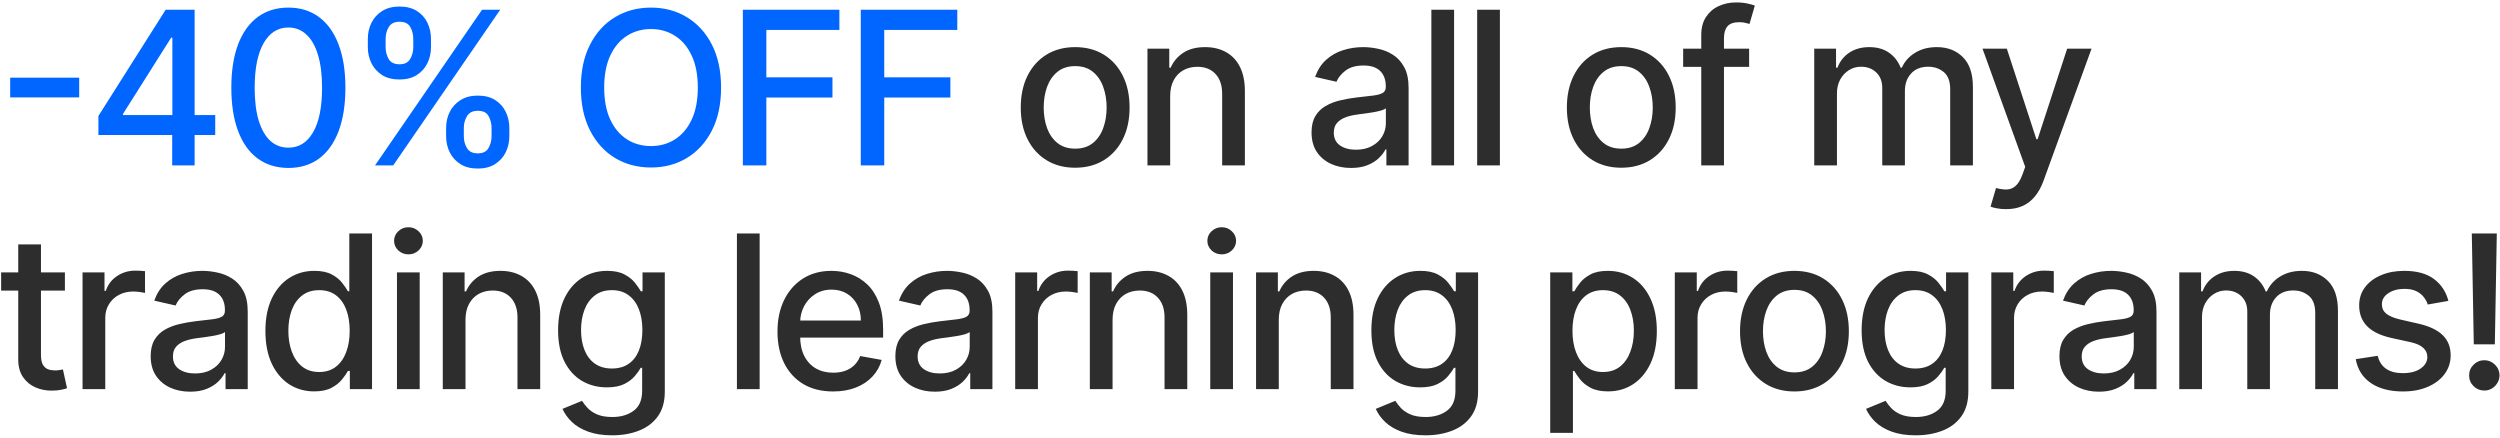
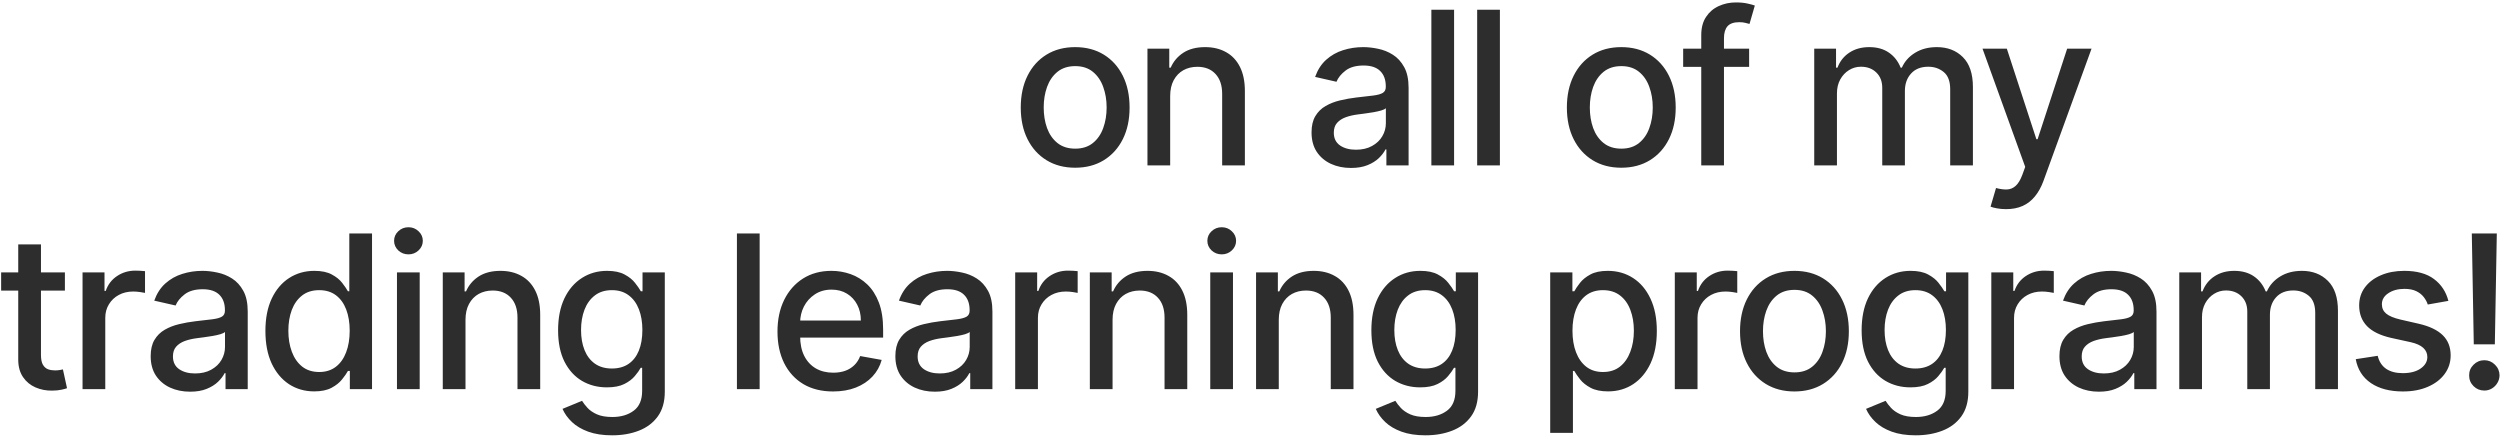
<svg xmlns="http://www.w3.org/2000/svg" width="514" height="90" viewBox="0 0 514 90" fill="none">
-   <path d="M16.281 15.969V20.031H2.094V15.969H16.281ZM20.233 27.75V23.844L34.062 2H37.14V7.75H35.187L25.296 23.406V23.656H44.249V27.75H20.233ZM35.405 34V26.562L35.437 24.781V2H40.015V34H35.405ZM59.295 34.531C56.826 34.521 54.717 33.87 52.967 32.578C51.217 31.287 49.878 29.406 48.951 26.938C48.024 24.469 47.561 21.495 47.561 18.016C47.561 14.547 48.024 11.583 48.951 9.125C49.889 6.667 51.233 4.792 52.983 3.5C54.743 2.208 56.847 1.562 59.295 1.562C61.743 1.562 63.842 2.214 65.592 3.516C67.342 4.807 68.68 6.682 69.608 9.141C70.545 11.588 71.014 14.547 71.014 18.016C71.014 21.505 70.55 24.484 69.623 26.953C68.696 29.412 67.358 31.292 65.608 32.594C63.858 33.885 61.753 34.531 59.295 34.531ZM59.295 30.359C61.462 30.359 63.154 29.302 64.373 27.188C65.602 25.073 66.217 22.016 66.217 18.016C66.217 15.359 65.936 13.115 65.373 11.281C64.821 9.438 64.024 8.042 62.983 7.094C61.951 6.135 60.722 5.656 59.295 5.656C57.139 5.656 55.446 6.719 54.217 8.844C52.988 10.969 52.368 14.026 52.358 18.016C52.358 20.682 52.633 22.938 53.186 24.781C53.748 26.615 54.545 28.005 55.576 28.953C56.608 29.891 57.847 30.359 59.295 30.359ZM91.72 28V26.312C91.72 25.104 91.97 24 92.47 23C92.98 21.99 93.72 21.182 94.689 20.578C95.668 19.963 96.85 19.656 98.236 19.656C99.652 19.656 100.84 19.958 101.798 20.562C102.756 21.167 103.48 21.974 103.97 22.984C104.47 23.995 104.72 25.104 104.72 26.312V28C104.72 29.208 104.47 30.318 103.97 31.328C103.47 32.328 102.735 33.135 101.767 33.75C100.808 34.354 99.631 34.656 98.236 34.656C96.829 34.656 95.642 34.354 94.673 33.75C93.704 33.135 92.97 32.328 92.47 31.328C91.97 30.318 91.72 29.208 91.72 28ZM95.361 26.312V28C95.361 28.896 95.574 29.708 96.001 30.438C96.428 31.167 97.173 31.531 98.236 31.531C99.287 31.531 100.022 31.167 100.439 30.438C100.855 29.708 101.064 28.896 101.064 28V26.312C101.064 25.417 100.86 24.604 100.454 23.875C100.058 23.146 99.319 22.781 98.236 22.781C97.194 22.781 96.454 23.146 96.017 23.875C95.579 24.604 95.361 25.417 95.361 26.312ZM75.626 9.688V8C75.626 6.792 75.876 5.682 76.376 4.672C76.886 3.661 77.626 2.854 78.595 2.25C79.574 1.646 80.756 1.344 82.142 1.344C83.558 1.344 84.746 1.646 85.704 2.25C86.663 2.854 87.386 3.661 87.876 4.672C88.366 5.682 88.611 6.792 88.611 8V9.688C88.611 10.896 88.361 12.005 87.861 13.016C87.371 14.016 86.642 14.823 85.673 15.438C84.715 16.042 83.537 16.344 82.142 16.344C80.725 16.344 79.532 16.042 78.564 15.438C77.605 14.823 76.876 14.016 76.376 13.016C75.876 12.005 75.626 10.896 75.626 9.688ZM79.282 8V9.688C79.282 10.583 79.491 11.396 79.907 12.125C80.334 12.854 81.079 13.219 82.142 13.219C83.183 13.219 83.912 12.854 84.329 12.125C84.756 11.396 84.97 10.583 84.97 9.688V8C84.97 7.104 84.767 6.292 84.361 5.562C83.954 4.833 83.215 4.469 82.142 4.469C81.1 4.469 80.361 4.833 79.923 5.562C79.496 6.292 79.282 7.104 79.282 8ZM77.111 34L99.111 2H102.845L80.845 34H77.111ZM148.253 18C148.253 21.417 147.628 24.354 146.378 26.812C145.128 29.26 143.415 31.146 141.238 32.469C139.071 33.781 136.607 34.438 133.847 34.438C131.076 34.438 128.602 33.781 126.425 32.469C124.258 31.146 122.55 29.255 121.3 26.797C120.05 24.338 119.425 21.406 119.425 18C119.425 14.583 120.05 11.651 121.3 9.203C122.55 6.745 124.258 4.859 126.425 3.547C128.602 2.224 131.076 1.562 133.847 1.562C136.607 1.562 139.071 2.224 141.238 3.547C143.415 4.859 145.128 6.745 146.378 9.203C147.628 11.651 148.253 14.583 148.253 18ZM143.472 18C143.472 15.396 143.05 13.203 142.206 11.422C141.373 9.63 140.227 8.276 138.769 7.359C137.321 6.432 135.68 5.969 133.847 5.969C132.003 5.969 130.357 6.432 128.909 7.359C127.461 8.276 126.316 9.63 125.472 11.422C124.639 13.203 124.222 15.396 124.222 18C124.222 20.604 124.639 22.802 125.472 24.594C126.316 26.375 127.461 27.729 128.909 28.656C130.357 29.573 132.003 30.031 133.847 30.031C135.68 30.031 137.321 29.573 138.769 28.656C140.227 27.729 141.373 26.375 142.206 24.594C143.05 22.802 143.472 20.604 143.472 18ZM152.733 34V2H172.576V6.156H157.561V15.906H171.155V20.047H157.561V34H152.733ZM176.974 34V2H196.818V6.156H181.802V15.906H195.396V20.047H181.802V34H176.974Z" fill="#0066FF" />
  <path d="M221.054 34.484C218.804 34.484 216.841 33.969 215.163 32.938C213.486 31.906 212.184 30.463 211.257 28.609C210.33 26.755 209.867 24.588 209.867 22.109C209.867 19.62 210.33 17.443 211.257 15.578C212.184 13.713 213.486 12.266 215.163 11.234C216.841 10.203 218.804 9.688 221.054 9.688C223.304 9.688 225.268 10.203 226.945 11.234C228.622 12.266 229.924 13.713 230.851 15.578C231.778 17.443 232.242 19.62 232.242 22.109C232.242 24.588 231.778 26.755 230.851 28.609C229.924 30.463 228.622 31.906 226.945 32.938C225.268 33.969 223.304 34.484 221.054 34.484ZM221.07 30.562C222.528 30.562 223.736 30.177 224.695 29.406C225.653 28.635 226.361 27.609 226.82 26.328C227.288 25.047 227.523 23.635 227.523 22.094C227.523 20.562 227.288 19.156 226.82 17.875C226.361 16.583 225.653 15.547 224.695 14.766C223.736 13.984 222.528 13.594 221.07 13.594C219.601 13.594 218.382 13.984 217.413 14.766C216.455 15.547 215.742 16.583 215.273 17.875C214.814 19.156 214.585 20.562 214.585 22.094C214.585 23.635 214.814 25.047 215.273 26.328C215.742 27.609 216.455 28.635 217.413 29.406C218.382 30.177 219.601 30.562 221.07 30.562ZM240.588 19.75V34H235.916V10H240.401V13.906H240.698C241.25 12.635 242.114 11.615 243.291 10.844C244.479 10.073 245.974 9.688 247.776 9.688C249.411 9.688 250.843 10.031 252.073 10.719C253.302 11.396 254.255 12.406 254.932 13.75C255.609 15.094 255.948 16.755 255.948 18.734V34H251.276V19.297C251.276 17.557 250.823 16.198 249.916 15.219C249.01 14.229 247.765 13.734 246.182 13.734C245.099 13.734 244.135 13.969 243.291 14.438C242.458 14.906 241.797 15.594 241.307 16.5C240.828 17.396 240.588 18.479 240.588 19.75ZM277.762 34.531C276.241 34.531 274.866 34.25 273.637 33.688C272.408 33.115 271.434 32.286 270.715 31.203C270.007 30.12 269.653 28.792 269.653 27.219C269.653 25.865 269.913 24.75 270.434 23.875C270.955 23 271.658 22.307 272.543 21.797C273.429 21.287 274.418 20.901 275.512 20.641C276.606 20.38 277.721 20.182 278.856 20.047C280.293 19.88 281.46 19.745 282.356 19.641C283.252 19.526 283.903 19.344 284.309 19.094C284.715 18.844 284.918 18.438 284.918 17.875V17.766C284.918 16.401 284.533 15.344 283.762 14.594C283.002 13.844 281.866 13.469 280.356 13.469C278.783 13.469 277.543 13.818 276.637 14.516C275.741 15.203 275.122 15.969 274.778 16.812L270.387 15.812C270.908 14.354 271.668 13.177 272.668 12.281C273.679 11.375 274.84 10.719 276.153 10.312C277.465 9.896 278.846 9.688 280.293 9.688C281.252 9.688 282.267 9.802 283.34 10.031C284.424 10.25 285.434 10.656 286.372 11.25C287.319 11.844 288.096 12.693 288.7 13.797C289.304 14.891 289.606 16.312 289.606 18.062V34H285.043V30.719H284.856C284.554 31.323 284.101 31.917 283.497 32.5C282.892 33.083 282.116 33.568 281.168 33.953C280.221 34.339 279.085 34.531 277.762 34.531ZM278.778 30.781C280.069 30.781 281.174 30.526 282.09 30.016C283.017 29.505 283.721 28.838 284.2 28.016C284.689 27.182 284.934 26.292 284.934 25.344V22.25C284.767 22.417 284.444 22.573 283.965 22.719C283.497 22.854 282.96 22.974 282.356 23.078C281.752 23.172 281.163 23.26 280.59 23.344C280.017 23.417 279.538 23.479 279.153 23.531C278.247 23.646 277.418 23.838 276.668 24.109C275.929 24.38 275.335 24.771 274.887 25.281C274.45 25.781 274.231 26.448 274.231 27.281C274.231 28.438 274.658 29.312 275.512 29.906C276.366 30.49 277.455 30.781 278.778 30.781ZM298.96 2V34H294.289V2H298.96ZM308.378 2V34H303.706V2H308.378ZM333.337 34.484C331.087 34.484 329.123 33.969 327.446 32.938C325.769 31.906 324.467 30.463 323.54 28.609C322.613 26.755 322.149 24.588 322.149 22.109C322.149 19.62 322.613 17.443 323.54 15.578C324.467 13.713 325.769 12.266 327.446 11.234C329.123 10.203 331.087 9.688 333.337 9.688C335.587 9.688 337.55 10.203 339.227 11.234C340.904 12.266 342.206 13.713 343.133 15.578C344.061 17.443 344.524 19.62 344.524 22.109C344.524 24.588 344.061 26.755 343.133 28.609C342.206 30.463 340.904 31.906 339.227 32.938C337.55 33.969 335.587 34.484 333.337 34.484ZM333.352 30.562C334.811 30.562 336.019 30.177 336.977 29.406C337.936 28.635 338.644 27.609 339.102 26.328C339.571 25.047 339.805 23.635 339.805 22.094C339.805 20.562 339.571 19.156 339.102 17.875C338.644 16.583 337.936 15.547 336.977 14.766C336.019 13.984 334.811 13.594 333.352 13.594C331.883 13.594 330.665 13.984 329.696 14.766C328.738 15.547 328.024 16.583 327.555 17.875C327.097 19.156 326.868 20.562 326.868 22.094C326.868 23.635 327.097 25.047 327.555 26.328C328.024 27.609 328.738 28.635 329.696 29.406C330.665 30.177 331.883 30.562 333.352 30.562ZM359.621 10V13.75H346.058V10H359.621ZM349.777 34V7.219C349.777 5.719 350.105 4.474 350.761 3.484C351.418 2.484 352.287 1.74 353.371 1.25C354.454 0.75 355.631 0.5 356.902 0.5C357.84 0.5 358.642 0.578 359.308 0.734C359.975 0.88 360.47 1.016 360.793 1.141L359.699 4.922C359.48 4.859 359.199 4.786 358.855 4.703C358.511 4.609 358.095 4.562 357.605 4.562C356.47 4.562 355.657 4.844 355.168 5.406C354.688 5.969 354.449 6.781 354.449 7.844V34H349.777ZM373.006 34V10H377.49V13.906H377.787C378.287 12.583 379.105 11.552 380.24 10.812C381.375 10.062 382.735 9.688 384.318 9.688C385.922 9.688 387.266 10.062 388.349 10.812C389.443 11.562 390.25 12.594 390.771 13.906H391.021C391.594 12.625 392.506 11.604 393.756 10.844C395.006 10.073 396.495 9.688 398.224 9.688C400.401 9.688 402.177 10.37 403.552 11.734C404.938 13.099 405.631 15.156 405.631 17.906V34H400.959V18.344C400.959 16.719 400.516 15.542 399.631 14.812C398.745 14.083 397.688 13.719 396.459 13.719C394.938 13.719 393.756 14.188 392.912 15.125C392.068 16.052 391.646 17.245 391.646 18.703V34H386.99V18.047C386.99 16.745 386.584 15.698 385.771 14.906C384.959 14.115 383.901 13.719 382.599 13.719C381.714 13.719 380.896 13.953 380.146 14.422C379.407 14.88 378.808 15.521 378.349 16.344C377.901 17.167 377.677 18.12 377.677 19.203V34H373.006ZM412.446 43C411.748 43 411.113 42.943 410.54 42.828C409.967 42.724 409.54 42.609 409.259 42.484L410.384 38.656C411.238 38.885 411.998 38.984 412.665 38.953C413.332 38.922 413.92 38.672 414.43 38.203C414.951 37.734 415.41 36.969 415.805 35.906L416.384 34.312L407.602 10H412.602L418.68 28.625H418.93L425.009 10H430.024L420.134 37.203C419.675 38.453 419.092 39.51 418.384 40.375C417.675 41.25 416.832 41.906 415.852 42.344C414.873 42.781 413.738 43 412.446 43ZM13.344 56V59.75H0.234V56H13.344ZM3.75 50.25H8.422V72.953C8.422 73.859 8.557 74.542 8.828 75C9.099 75.448 9.448 75.755 9.875 75.922C10.312 76.078 10.787 76.156 11.297 76.156C11.672 76.156 12 76.13 12.281 76.078C12.562 76.026 12.781 75.984 12.938 75.953L13.781 79.812C13.51 79.917 13.125 80.021 12.625 80.125C12.125 80.24 11.5 80.302 10.75 80.312C9.521 80.333 8.375 80.115 7.312 79.656C6.25 79.198 5.391 78.49 4.734 77.531C4.078 76.573 3.75 75.37 3.75 73.922V50.25ZM16.972 80V56H21.487V59.812H21.737C22.175 58.521 22.946 57.505 24.05 56.766C25.164 56.016 26.425 55.641 27.831 55.641C28.123 55.641 28.466 55.651 28.862 55.672C29.269 55.693 29.586 55.719 29.816 55.75V60.219C29.628 60.167 29.295 60.109 28.816 60.047C28.336 59.974 27.857 59.938 27.378 59.938C26.274 59.938 25.289 60.172 24.425 60.641C23.571 61.099 22.894 61.74 22.394 62.562C21.894 63.375 21.644 64.302 21.644 65.344V80H16.972ZM39.088 80.531C37.567 80.531 36.192 80.25 34.963 79.688C33.734 79.115 32.76 78.287 32.041 77.203C31.333 76.12 30.979 74.792 30.979 73.219C30.979 71.865 31.239 70.75 31.76 69.875C32.281 69 32.984 68.307 33.869 67.797C34.755 67.287 35.744 66.901 36.838 66.641C37.932 66.38 39.046 66.182 40.182 66.047C41.619 65.88 42.786 65.745 43.682 65.641C44.578 65.526 45.229 65.344 45.635 65.094C46.041 64.844 46.244 64.438 46.244 63.875V63.766C46.244 62.401 45.859 61.344 45.088 60.594C44.328 59.844 43.192 59.469 41.682 59.469C40.109 59.469 38.869 59.818 37.963 60.516C37.067 61.203 36.447 61.969 36.104 62.812L31.713 61.812C32.234 60.354 32.994 59.177 33.994 58.281C35.005 57.375 36.166 56.719 37.479 56.312C38.791 55.896 40.171 55.688 41.619 55.688C42.578 55.688 43.593 55.802 44.666 56.031C45.749 56.25 46.76 56.656 47.697 57.25C48.645 57.844 49.421 58.693 50.026 59.797C50.63 60.891 50.932 62.312 50.932 64.062V80H46.369V76.719H46.182C45.88 77.323 45.426 77.917 44.822 78.5C44.218 79.083 43.442 79.568 42.494 79.953C41.546 80.338 40.411 80.531 39.088 80.531ZM40.104 76.781C41.395 76.781 42.499 76.526 43.416 76.016C44.343 75.505 45.046 74.838 45.526 74.016C46.015 73.182 46.26 72.292 46.26 71.344V68.25C46.093 68.417 45.77 68.573 45.291 68.719C44.822 68.854 44.286 68.974 43.682 69.078C43.078 69.172 42.489 69.26 41.916 69.344C41.343 69.417 40.864 69.479 40.479 69.531C39.572 69.646 38.744 69.838 37.994 70.109C37.255 70.38 36.661 70.771 36.213 71.281C35.776 71.781 35.557 72.448 35.557 73.281C35.557 74.438 35.984 75.312 36.838 75.906C37.692 76.49 38.781 76.781 40.104 76.781ZM64.599 80.469C62.661 80.469 60.932 79.974 59.411 78.984C57.901 77.984 56.713 76.562 55.849 74.719C54.995 72.865 54.568 70.641 54.568 68.047C54.568 65.453 55 63.234 55.864 61.391C56.739 59.547 57.937 58.135 59.458 57.156C60.979 56.177 62.703 55.688 64.63 55.688C66.12 55.688 67.317 55.938 68.224 56.438C69.14 56.927 69.849 57.5 70.349 58.156C70.859 58.812 71.255 59.391 71.536 59.891H71.817V48H76.489V80H71.927V76.266H71.536C71.255 76.776 70.849 77.359 70.317 78.016C69.797 78.672 69.078 79.245 68.161 79.734C67.245 80.224 66.057 80.469 64.599 80.469ZM65.63 76.484C66.974 76.484 68.109 76.13 69.036 75.422C69.974 74.703 70.682 73.708 71.161 72.438C71.651 71.167 71.896 69.688 71.896 68C71.896 66.333 71.656 64.875 71.177 63.625C70.698 62.375 69.995 61.401 69.067 60.703C68.14 60.005 66.995 59.656 65.63 59.656C64.224 59.656 63.052 60.021 62.114 60.75C61.177 61.479 60.468 62.474 59.989 63.734C59.521 64.995 59.286 66.417 59.286 68C59.286 69.604 59.526 71.047 60.005 72.328C60.484 73.609 61.193 74.625 62.13 75.375C63.078 76.115 64.245 76.484 65.63 76.484ZM81.617 80V56H86.289V80H81.617ZM83.977 52.297C83.164 52.297 82.466 52.026 81.883 51.484C81.31 50.932 81.024 50.276 81.024 49.516C81.024 48.745 81.31 48.089 81.883 47.547C82.466 46.995 83.164 46.719 83.977 46.719C84.789 46.719 85.482 46.995 86.055 47.547C86.638 48.089 86.93 48.745 86.93 49.516C86.93 50.276 86.638 50.932 86.055 51.484C85.482 52.026 84.789 52.297 83.977 52.297ZM95.706 65.75V80H91.034V56H95.519V59.906H95.816C96.368 58.635 97.232 57.615 98.409 56.844C99.597 56.073 101.092 55.688 102.894 55.688C104.529 55.688 105.961 56.031 107.191 56.719C108.42 57.396 109.373 58.406 110.05 59.75C110.727 61.094 111.066 62.755 111.066 64.734V80H106.394V65.297C106.394 63.557 105.941 62.198 105.034 61.219C104.128 60.229 102.883 59.734 101.3 59.734C100.217 59.734 99.253 59.969 98.409 60.438C97.576 60.906 96.915 61.594 96.425 62.5C95.946 63.396 95.706 64.479 95.706 65.75ZM125.854 89.5C123.948 89.5 122.307 89.25 120.932 88.75C119.567 88.25 118.453 87.588 117.588 86.766C116.724 85.943 116.078 85.042 115.651 84.062L119.666 82.406C119.948 82.865 120.323 83.349 120.791 83.859C121.27 84.38 121.916 84.823 122.729 85.188C123.552 85.552 124.609 85.734 125.901 85.734C127.671 85.734 129.135 85.302 130.291 84.438C131.448 83.583 132.026 82.219 132.026 80.344V75.625H131.729C131.448 76.135 131.041 76.703 130.51 77.328C129.989 77.953 129.27 78.495 128.354 78.953C127.437 79.412 126.244 79.641 124.776 79.641C122.88 79.641 121.171 79.198 119.651 78.312C118.14 77.417 116.942 76.099 116.057 74.359C115.182 72.609 114.744 70.458 114.744 67.906C114.744 65.354 115.177 63.167 116.041 61.344C116.916 59.521 118.114 58.125 119.635 57.156C121.156 56.177 122.88 55.688 124.807 55.688C126.296 55.688 127.5 55.938 128.416 56.438C129.333 56.927 130.046 57.5 130.557 58.156C131.078 58.812 131.479 59.391 131.76 59.891H132.104V56H136.682V80.531C136.682 82.594 136.203 84.287 135.244 85.609C134.286 86.932 132.989 87.912 131.354 88.547C129.729 89.182 127.895 89.5 125.854 89.5ZM125.807 75.766C127.151 75.766 128.286 75.453 129.213 74.828C130.151 74.193 130.859 73.287 131.338 72.109C131.828 70.922 132.073 69.5 132.073 67.844C132.073 66.229 131.833 64.807 131.354 63.578C130.875 62.349 130.171 61.391 129.244 60.703C128.317 60.005 127.171 59.656 125.807 59.656C124.401 59.656 123.229 60.021 122.291 60.75C121.354 61.469 120.645 62.448 120.166 63.688C119.698 64.927 119.463 66.312 119.463 67.844C119.463 69.417 119.703 70.797 120.182 71.984C120.661 73.172 121.369 74.099 122.307 74.766C123.255 75.432 124.421 75.766 125.807 75.766ZM156.184 48V80H151.512V48H156.184ZM171.273 80.484C168.908 80.484 166.872 79.979 165.163 78.969C163.466 77.948 162.153 76.516 161.226 74.672C160.309 72.818 159.851 70.646 159.851 68.156C159.851 65.698 160.309 63.531 161.226 61.656C162.153 59.781 163.445 58.318 165.101 57.266C166.768 56.214 168.716 55.688 170.945 55.688C172.299 55.688 173.611 55.911 174.882 56.359C176.153 56.807 177.294 57.51 178.304 58.469C179.314 59.427 180.111 60.672 180.695 62.203C181.278 63.724 181.57 65.573 181.57 67.75V69.406H162.492V65.906H176.992C176.992 64.677 176.742 63.589 176.242 62.641C175.742 61.682 175.038 60.927 174.132 60.375C173.236 59.823 172.184 59.547 170.976 59.547C169.663 59.547 168.518 59.87 167.538 60.516C166.57 61.151 165.82 61.984 165.288 63.016C164.768 64.037 164.507 65.146 164.507 66.344V69.078C164.507 70.682 164.788 72.047 165.351 73.172C165.924 74.297 166.721 75.156 167.742 75.75C168.762 76.333 169.955 76.625 171.32 76.625C172.205 76.625 173.012 76.5 173.742 76.25C174.471 75.99 175.101 75.604 175.632 75.094C176.163 74.583 176.57 73.953 176.851 73.203L181.273 74C180.919 75.302 180.283 76.443 179.367 77.422C178.46 78.391 177.32 79.146 175.945 79.688C174.58 80.219 173.023 80.484 171.273 80.484ZM192.198 80.531C190.677 80.531 189.302 80.25 188.073 79.688C186.843 79.115 185.87 78.287 185.151 77.203C184.442 76.12 184.088 74.792 184.088 73.219C184.088 71.865 184.349 70.75 184.87 69.875C185.39 69 186.093 68.307 186.979 67.797C187.864 67.287 188.854 66.901 189.948 66.641C191.041 66.38 192.156 66.182 193.291 66.047C194.729 65.88 195.896 65.745 196.791 65.641C197.687 65.526 198.338 65.344 198.745 65.094C199.151 64.844 199.354 64.438 199.354 63.875V63.766C199.354 62.401 198.968 61.344 198.198 60.594C197.437 59.844 196.302 59.469 194.791 59.469C193.218 59.469 191.979 59.818 191.073 60.516C190.177 61.203 189.557 61.969 189.213 62.812L184.823 61.812C185.343 60.354 186.104 59.177 187.104 58.281C188.114 57.375 189.276 56.719 190.588 56.312C191.901 55.896 193.281 55.688 194.729 55.688C195.687 55.688 196.703 55.802 197.776 56.031C198.859 56.25 199.87 56.656 200.807 57.25C201.755 57.844 202.531 58.693 203.135 59.797C203.739 60.891 204.041 62.312 204.041 64.062V80H199.479V76.719H199.291C198.989 77.323 198.536 77.917 197.932 78.5C197.328 79.083 196.552 79.568 195.604 79.953C194.656 80.338 193.521 80.531 192.198 80.531ZM193.213 76.781C194.505 76.781 195.609 76.526 196.526 76.016C197.453 75.505 198.156 74.838 198.635 74.016C199.125 73.182 199.37 72.292 199.37 71.344V68.25C199.203 68.417 198.88 68.573 198.401 68.719C197.932 68.854 197.396 68.974 196.791 69.078C196.187 69.172 195.599 69.26 195.026 69.344C194.453 69.417 193.974 69.479 193.588 69.531C192.682 69.646 191.854 69.838 191.104 70.109C190.364 70.38 189.771 70.771 189.323 71.281C188.885 71.781 188.666 72.448 188.666 73.281C188.666 74.438 189.093 75.312 189.948 75.906C190.802 76.49 191.89 76.781 193.213 76.781ZM208.724 80V56H213.24V59.812H213.49C213.927 58.521 214.698 57.505 215.802 56.766C216.917 56.016 218.177 55.641 219.583 55.641C219.875 55.641 220.219 55.651 220.615 55.672C221.021 55.693 221.339 55.719 221.568 55.75V60.219C221.38 60.167 221.047 60.109 220.568 60.047C220.089 59.974 219.609 59.938 219.13 59.938C218.026 59.938 217.042 60.172 216.177 60.641C215.323 61.099 214.646 61.74 214.146 62.562C213.646 63.375 213.396 64.302 213.396 65.344V80H208.724ZM228.743 65.75V80H224.071V56H228.555V59.906H228.852C229.404 58.635 230.269 57.615 231.446 56.844C232.633 56.073 234.128 55.688 235.93 55.688C237.566 55.688 238.998 56.031 240.227 56.719C241.456 57.396 242.409 58.406 243.086 59.75C243.763 61.094 244.102 62.755 244.102 64.734V80H239.43V65.297C239.43 63.557 238.977 62.198 238.071 61.219C237.165 60.229 235.92 59.734 234.336 59.734C233.253 59.734 232.29 59.969 231.446 60.438C230.612 60.906 229.951 61.594 229.461 62.5C228.982 63.396 228.743 64.479 228.743 65.75ZM248.828 80V56H253.5V80H248.828ZM251.187 52.297C250.375 52.297 249.677 52.026 249.093 51.484C248.52 50.932 248.234 50.276 248.234 49.516C248.234 48.745 248.52 48.089 249.093 47.547C249.677 46.995 250.375 46.719 251.187 46.719C252 46.719 252.692 46.995 253.265 47.547C253.848 48.089 254.14 48.745 254.14 49.516C254.14 50.276 253.848 50.932 253.265 51.484C252.692 52.026 252 52.297 251.187 52.297ZM262.917 65.75V80H258.245V56H262.729V59.906H263.026C263.578 58.635 264.443 57.615 265.62 56.844C266.807 56.073 268.302 55.688 270.104 55.688C271.739 55.688 273.172 56.031 274.401 56.719C275.63 57.396 276.583 58.406 277.26 59.75C277.937 61.094 278.276 62.755 278.276 64.734V80H273.604V65.297C273.604 63.557 273.151 62.198 272.245 61.219C271.338 60.229 270.094 59.734 268.51 59.734C267.427 59.734 266.463 59.969 265.62 60.438C264.786 60.906 264.125 61.594 263.635 62.5C263.156 63.396 262.917 64.479 262.917 65.75ZM293.064 89.5C291.158 89.5 289.517 89.25 288.142 88.75C286.778 88.25 285.663 87.588 284.798 86.766C283.934 85.943 283.288 85.042 282.861 84.062L286.877 82.406C287.158 82.865 287.533 83.349 288.002 83.859C288.481 84.38 289.127 84.823 289.939 85.188C290.762 85.552 291.819 85.734 293.111 85.734C294.882 85.734 296.345 85.302 297.502 84.438C298.658 83.583 299.236 82.219 299.236 80.344V75.625H298.939C298.658 76.135 298.252 76.703 297.72 77.328C297.199 77.953 296.481 78.495 295.564 78.953C294.647 79.412 293.455 79.641 291.986 79.641C290.09 79.641 288.382 79.198 286.861 78.312C285.351 77.417 284.153 76.099 283.267 74.359C282.392 72.609 281.955 70.458 281.955 67.906C281.955 65.354 282.387 63.167 283.252 61.344C284.127 59.521 285.324 58.125 286.845 57.156C288.366 56.177 290.09 55.688 292.017 55.688C293.507 55.688 294.71 55.938 295.627 56.438C296.543 56.927 297.257 57.5 297.767 58.156C298.288 58.812 298.689 59.391 298.97 59.891H299.314V56H303.892V80.531C303.892 82.594 303.413 84.287 302.455 85.609C301.496 86.932 300.199 87.912 298.564 88.547C296.939 89.182 295.106 89.5 293.064 89.5ZM293.017 75.766C294.361 75.766 295.496 75.453 296.423 74.828C297.361 74.193 298.069 73.287 298.548 72.109C299.038 70.922 299.283 69.5 299.283 67.844C299.283 66.229 299.043 64.807 298.564 63.578C298.085 62.349 297.382 61.391 296.455 60.703C295.528 60.005 294.382 59.656 293.017 59.656C291.611 59.656 290.439 60.021 289.502 60.75C288.564 61.469 287.856 62.448 287.377 63.688C286.908 64.927 286.673 66.312 286.673 67.844C286.673 69.417 286.913 70.797 287.392 71.984C287.871 73.172 288.58 74.099 289.517 74.766C290.465 75.432 291.632 75.766 293.017 75.766ZM318.722 89V56H323.285V59.891H323.675C323.946 59.391 324.337 58.812 324.847 58.156C325.358 57.5 326.066 56.927 326.972 56.438C327.879 55.938 329.077 55.688 330.566 55.688C332.504 55.688 334.233 56.177 335.754 57.156C337.274 58.135 338.467 59.547 339.332 61.391C340.207 63.234 340.644 65.453 340.644 68.047C340.644 70.641 340.212 72.865 339.347 74.719C338.483 76.562 337.295 77.984 335.785 78.984C334.274 79.974 332.55 80.469 330.613 80.469C329.155 80.469 327.962 80.224 327.035 79.734C326.118 79.245 325.399 78.672 324.879 78.016C324.358 77.359 323.957 76.776 323.675 76.266H323.394V89H318.722ZM323.3 68C323.3 69.688 323.545 71.167 324.035 72.438C324.524 73.708 325.233 74.703 326.16 75.422C327.087 76.13 328.222 76.484 329.566 76.484C330.962 76.484 332.129 76.115 333.066 75.375C334.004 74.625 334.712 73.609 335.191 72.328C335.681 71.047 335.925 69.604 335.925 68C335.925 66.417 335.686 64.995 335.207 63.734C334.738 62.474 334.03 61.479 333.082 60.75C332.144 60.021 330.972 59.656 329.566 59.656C328.212 59.656 327.066 60.005 326.129 60.703C325.202 61.401 324.498 62.375 324.019 63.625C323.54 64.875 323.3 66.333 323.3 68ZM344.339 80V56H348.854V59.812H349.104C349.542 58.521 350.313 57.505 351.417 56.766C352.531 56.016 353.792 55.641 355.198 55.641C355.49 55.641 355.833 55.651 356.229 55.672C356.635 55.693 356.953 55.719 357.182 55.75V60.219C356.995 60.167 356.662 60.109 356.182 60.047C355.703 59.974 355.224 59.938 354.745 59.938C353.641 59.938 352.656 60.172 351.792 60.641C350.938 61.099 350.26 61.74 349.76 62.562C349.26 63.375 349.01 64.302 349.01 65.344V80H344.339ZM368.935 80.484C366.685 80.484 364.722 79.969 363.045 78.938C361.368 77.906 360.066 76.463 359.138 74.609C358.211 72.755 357.748 70.588 357.748 68.109C357.748 65.62 358.211 63.443 359.138 61.578C360.066 59.714 361.368 58.266 363.045 57.234C364.722 56.203 366.685 55.688 368.935 55.688C371.185 55.688 373.149 56.203 374.826 57.234C376.503 58.266 377.805 59.714 378.732 61.578C379.659 63.443 380.123 65.62 380.123 68.109C380.123 70.588 379.659 72.755 378.732 74.609C377.805 76.463 376.503 77.906 374.826 78.938C373.149 79.969 371.185 80.484 368.935 80.484ZM368.951 76.562C370.409 76.562 371.618 76.177 372.576 75.406C373.534 74.635 374.243 73.609 374.701 72.328C375.17 71.047 375.404 69.635 375.404 68.094C375.404 66.562 375.17 65.156 374.701 63.875C374.243 62.583 373.534 61.547 372.576 60.766C371.618 59.984 370.409 59.594 368.951 59.594C367.482 59.594 366.263 59.984 365.295 60.766C364.336 61.547 363.623 62.583 363.154 63.875C362.696 65.156 362.467 66.562 362.467 68.094C362.467 69.635 362.696 71.047 363.154 72.328C363.623 73.609 364.336 74.635 365.295 75.406C366.263 76.177 367.482 76.562 368.951 76.562ZM393.86 89.5C391.954 89.5 390.313 89.25 388.938 88.75C387.574 88.25 386.459 87.588 385.595 86.766C384.73 85.943 384.084 85.042 383.657 84.062L387.673 82.406C387.954 82.865 388.329 83.349 388.798 83.859C389.277 84.38 389.923 84.823 390.735 85.188C391.558 85.552 392.615 85.734 393.907 85.734C395.678 85.734 397.141 85.302 398.298 84.438C399.454 83.583 400.032 82.219 400.032 80.344V75.625H399.735C399.454 76.135 399.048 76.703 398.516 77.328C397.996 77.953 397.277 78.495 396.36 78.953C395.444 79.412 394.251 79.641 392.782 79.641C390.886 79.641 389.178 79.198 387.657 78.312C386.147 77.417 384.949 76.099 384.063 74.359C383.188 72.609 382.751 70.458 382.751 67.906C382.751 65.354 383.183 63.167 384.048 61.344C384.923 59.521 386.121 58.125 387.641 57.156C389.162 56.177 390.886 55.688 392.813 55.688C394.303 55.688 395.506 55.938 396.423 56.438C397.339 56.927 398.053 57.5 398.563 58.156C399.084 58.812 399.485 59.391 399.766 59.891H400.11V56H404.688V80.531C404.688 82.594 404.209 84.287 403.251 85.609C402.292 86.932 400.996 87.912 399.36 88.547C397.735 89.182 395.902 89.5 393.86 89.5ZM393.813 75.766C395.157 75.766 396.292 75.453 397.22 74.828C398.157 74.193 398.865 73.287 399.345 72.109C399.834 70.922 400.079 69.5 400.079 67.844C400.079 66.229 399.839 64.807 399.36 63.578C398.881 62.349 398.178 61.391 397.251 60.703C396.324 60.005 395.178 59.656 393.813 59.656C392.407 59.656 391.235 60.021 390.298 60.75C389.36 61.469 388.652 62.448 388.173 63.688C387.704 64.927 387.47 66.312 387.47 67.844C387.47 69.417 387.709 70.797 388.188 71.984C388.667 73.172 389.376 74.099 390.313 74.766C391.261 75.432 392.428 75.766 393.813 75.766ZM409.414 80V56H413.93V59.812H414.18C414.617 58.521 415.388 57.505 416.492 56.766C417.607 56.016 418.867 55.641 420.273 55.641C420.565 55.641 420.909 55.651 421.305 55.672C421.711 55.693 422.028 55.719 422.258 55.75V60.219C422.07 60.167 421.737 60.109 421.258 60.047C420.778 59.974 420.299 59.938 419.82 59.938C418.716 59.938 417.732 60.172 416.867 60.641C416.013 61.099 415.336 61.74 414.836 62.562C414.336 63.375 414.086 64.302 414.086 65.344V80H409.414ZM431.53 80.531C430.009 80.531 428.634 80.25 427.405 79.688C426.176 79.115 425.202 78.287 424.483 77.203C423.775 76.12 423.421 74.792 423.421 73.219C423.421 71.865 423.681 70.75 424.202 69.875C424.723 69 425.426 68.307 426.311 67.797C427.197 67.287 428.186 66.901 429.28 66.641C430.374 66.38 431.488 66.182 432.624 66.047C434.061 65.88 435.228 65.745 436.124 65.641C437.02 65.526 437.671 65.344 438.077 65.094C438.483 64.844 438.686 64.438 438.686 63.875V63.766C438.686 62.401 438.301 61.344 437.53 60.594C436.77 59.844 435.634 59.469 434.124 59.469C432.551 59.469 431.311 59.818 430.405 60.516C429.509 61.203 428.89 61.969 428.546 62.812L424.155 61.812C424.676 60.354 425.436 59.177 426.436 58.281C427.447 57.375 428.608 56.719 429.921 56.312C431.233 55.896 432.613 55.688 434.061 55.688C435.02 55.688 436.035 55.802 437.108 56.031C438.192 56.25 439.202 56.656 440.14 57.25C441.087 57.844 441.863 58.693 442.468 59.797C443.072 60.891 443.374 62.312 443.374 64.062V80H438.811V76.719H438.624C438.322 77.323 437.869 77.917 437.265 78.5C436.66 79.083 435.884 79.568 434.936 79.953C433.988 80.338 432.853 80.531 431.53 80.531ZM432.546 76.781C433.837 76.781 434.942 76.526 435.858 76.016C436.785 75.505 437.488 74.838 437.968 74.016C438.457 73.182 438.702 72.292 438.702 71.344V68.25C438.535 68.417 438.212 68.573 437.733 68.719C437.265 68.854 436.728 68.974 436.124 69.078C435.52 69.172 434.931 69.26 434.358 69.344C433.785 69.417 433.306 69.479 432.921 69.531C432.015 69.646 431.186 69.838 430.436 70.109C429.697 70.38 429.103 70.771 428.655 71.281C428.218 71.781 427.999 72.448 427.999 73.281C427.999 74.438 428.426 75.312 429.28 75.906C430.134 76.49 431.223 76.781 432.546 76.781ZM448.057 80V56H452.541V59.906H452.838C453.338 58.583 454.156 57.552 455.291 56.812C456.426 56.062 457.786 55.688 459.369 55.688C460.973 55.688 462.317 56.062 463.4 56.812C464.494 57.562 465.301 58.594 465.822 59.906H466.072C466.645 58.625 467.557 57.604 468.807 56.844C470.057 56.073 471.546 55.688 473.275 55.688C475.452 55.688 477.228 56.37 478.603 57.734C479.989 59.099 480.682 61.156 480.682 63.906V80H476.01V64.344C476.01 62.719 475.567 61.542 474.682 60.812C473.796 60.083 472.739 59.719 471.51 59.719C469.989 59.719 468.807 60.188 467.963 61.125C467.119 62.052 466.697 63.245 466.697 64.703V80H462.041V64.047C462.041 62.745 461.635 61.698 460.822 60.906C460.01 60.115 458.952 59.719 457.65 59.719C456.765 59.719 455.947 59.953 455.197 60.422C454.458 60.88 453.859 61.521 453.4 62.344C452.952 63.167 452.728 64.12 452.728 65.203V80H448.057ZM503.388 61.859L499.153 62.609C498.976 62.068 498.695 61.552 498.31 61.062C497.935 60.573 497.424 60.172 496.778 59.859C496.132 59.547 495.325 59.391 494.356 59.391C493.033 59.391 491.929 59.688 491.044 60.281C490.158 60.865 489.716 61.62 489.716 62.547C489.716 63.349 490.013 63.995 490.606 64.484C491.2 64.974 492.158 65.375 493.481 65.688L497.294 66.562C499.502 67.073 501.148 67.859 502.231 68.922C503.315 69.984 503.856 71.365 503.856 73.062C503.856 74.5 503.44 75.781 502.606 76.906C501.783 78.021 500.632 78.896 499.153 79.531C497.685 80.167 495.981 80.484 494.044 80.484C491.356 80.484 489.164 79.912 487.466 78.766C485.768 77.609 484.726 75.969 484.341 73.844L488.856 73.156C489.138 74.333 489.716 75.224 490.591 75.828C491.466 76.422 492.606 76.719 494.013 76.719C495.544 76.719 496.768 76.401 497.685 75.766C498.601 75.12 499.06 74.333 499.06 73.406C499.06 72.656 498.778 72.026 498.216 71.516C497.664 71.005 496.815 70.62 495.669 70.359L491.606 69.469C489.367 68.958 487.711 68.146 486.638 67.031C485.575 65.917 485.044 64.505 485.044 62.797C485.044 61.38 485.44 60.141 486.231 59.078C487.023 58.016 488.117 57.188 489.513 56.594C490.908 55.99 492.507 55.688 494.31 55.688C496.903 55.688 498.945 56.25 500.435 57.375C501.924 58.49 502.908 59.984 503.388 61.859ZM513.344 48L512.938 70.797H508.609L508.203 48H513.344ZM510.781 80.297C509.917 80.297 509.177 79.995 508.563 79.391C507.948 78.776 507.646 78.037 507.656 77.172C507.646 76.318 507.948 75.588 508.563 74.984C509.177 74.37 509.917 74.062 510.781 74.062C511.625 74.062 512.354 74.37 512.969 74.984C513.583 75.588 513.896 76.318 513.906 77.172C513.896 77.745 513.745 78.271 513.453 78.75C513.172 79.219 512.797 79.594 512.328 79.875C511.859 80.156 511.344 80.297 510.781 80.297Z" fill="#2D2D2D" />
</svg>